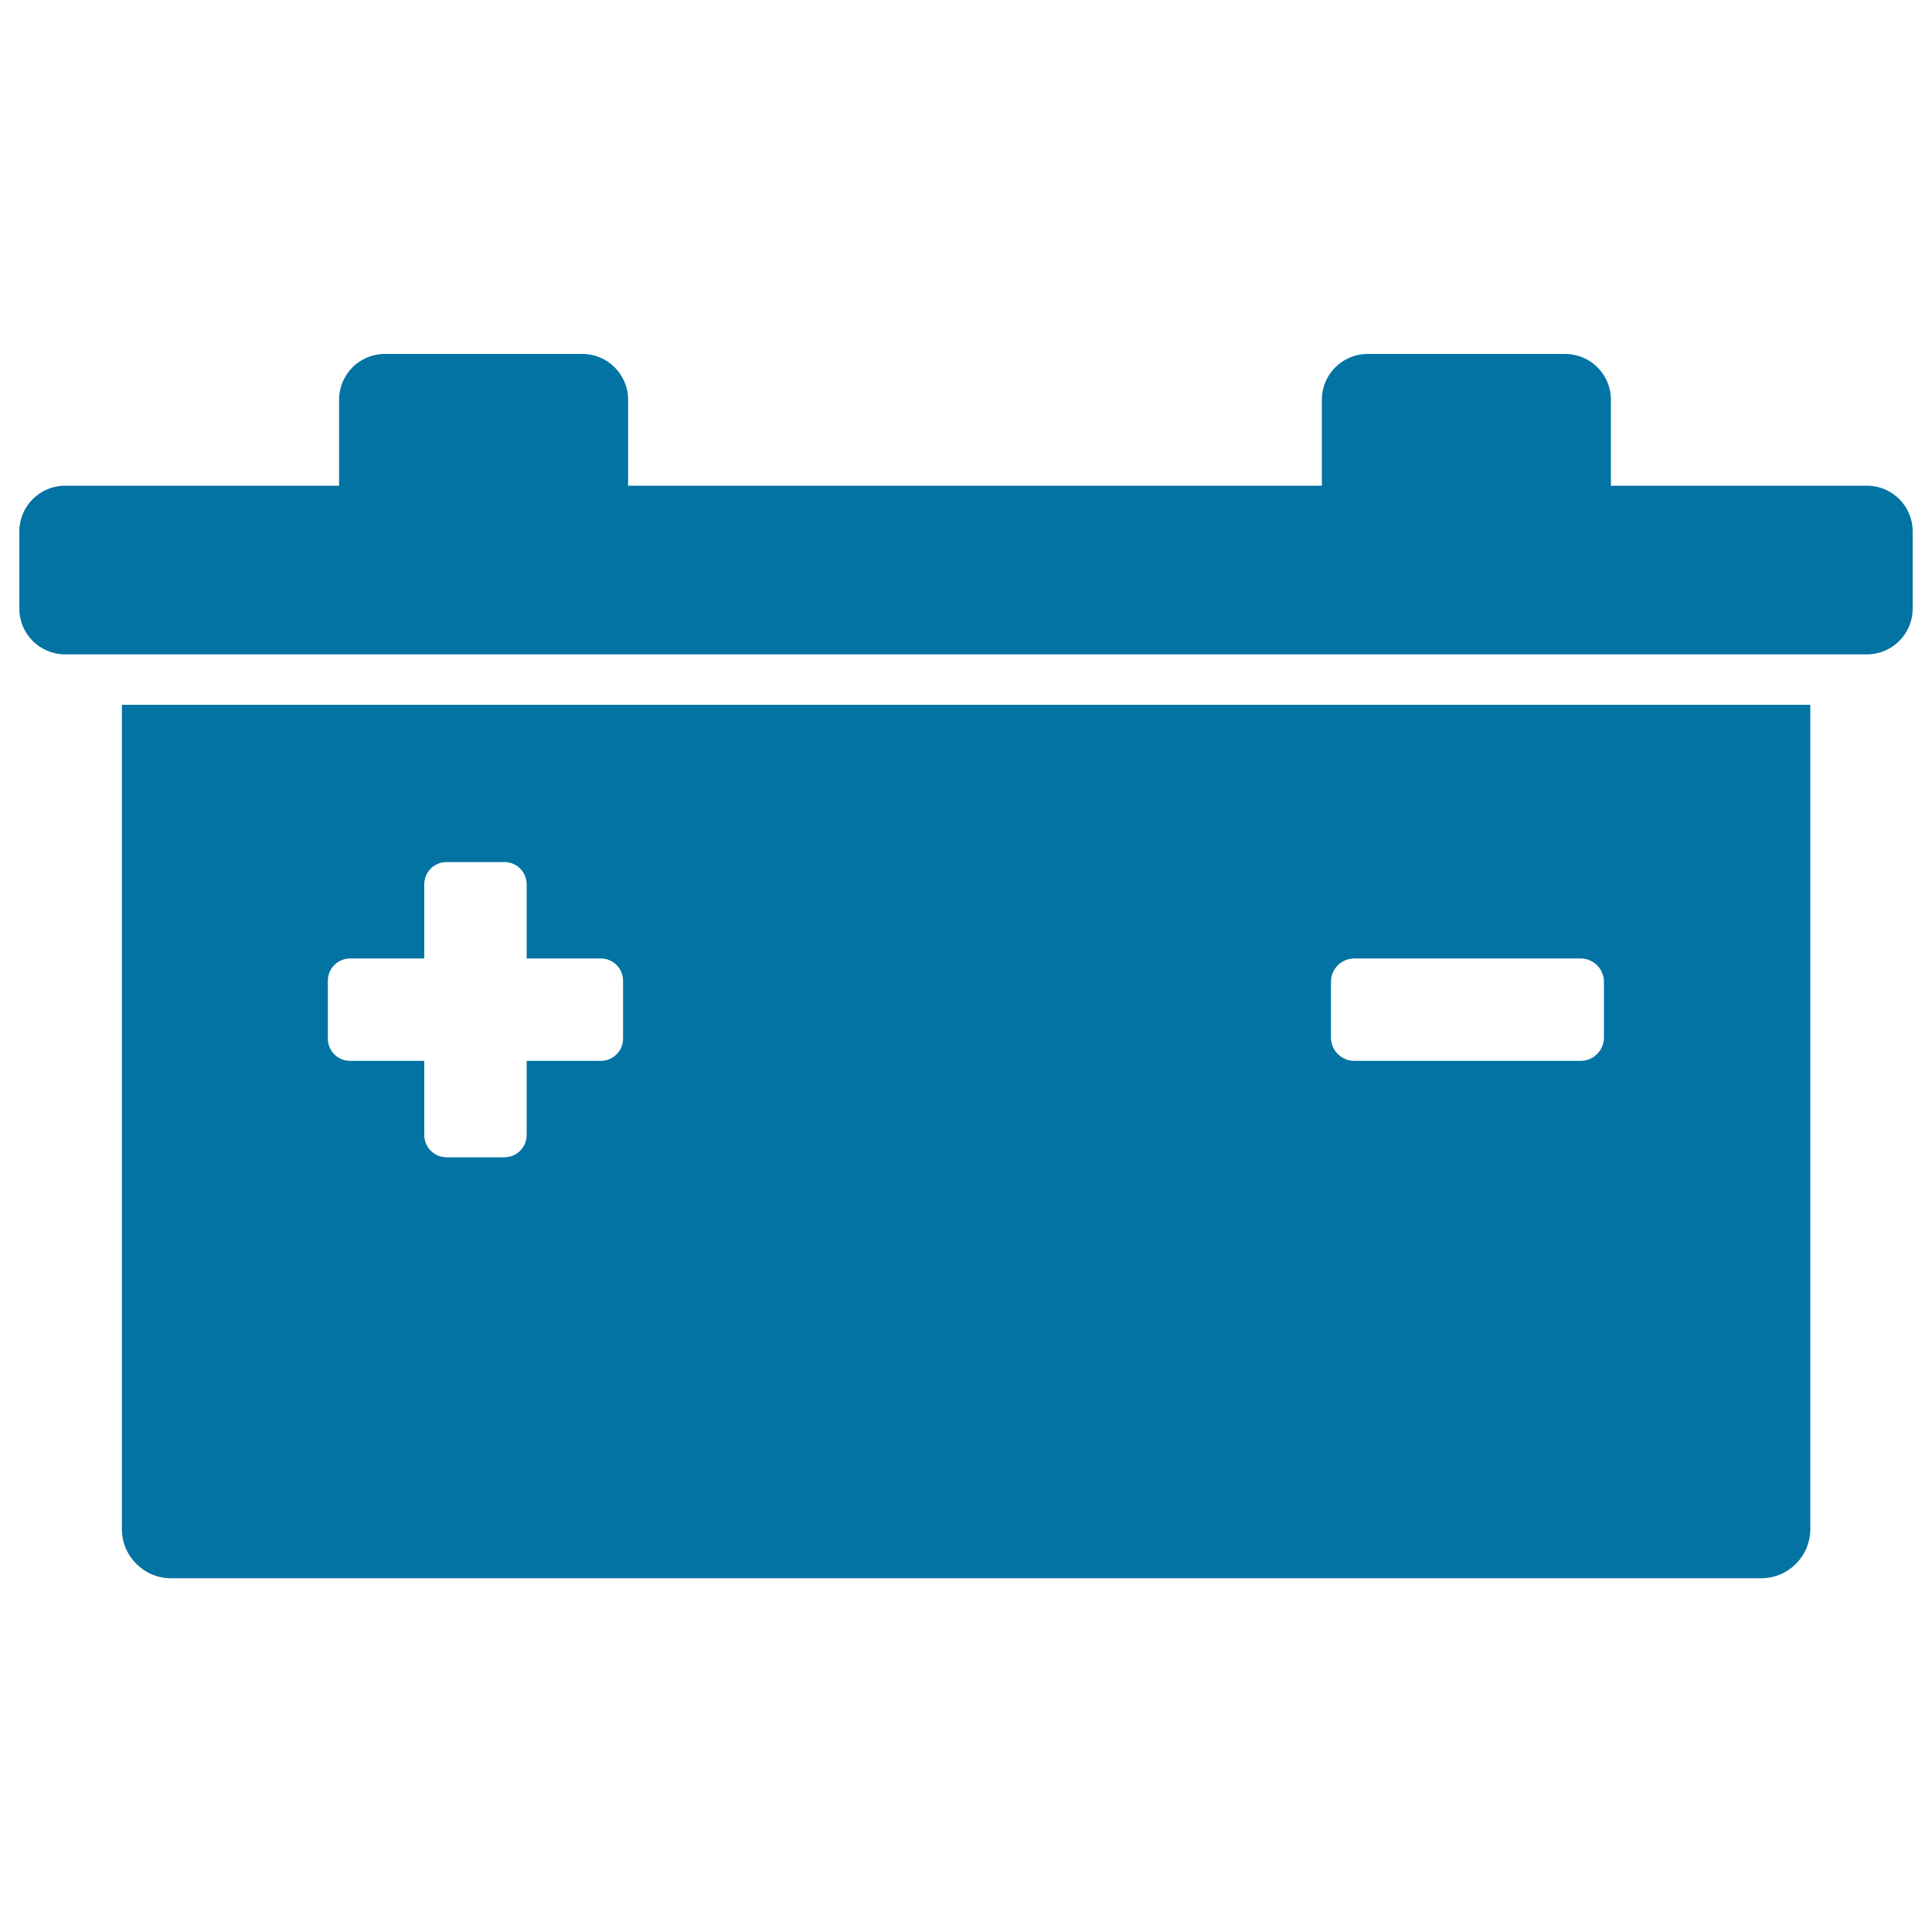
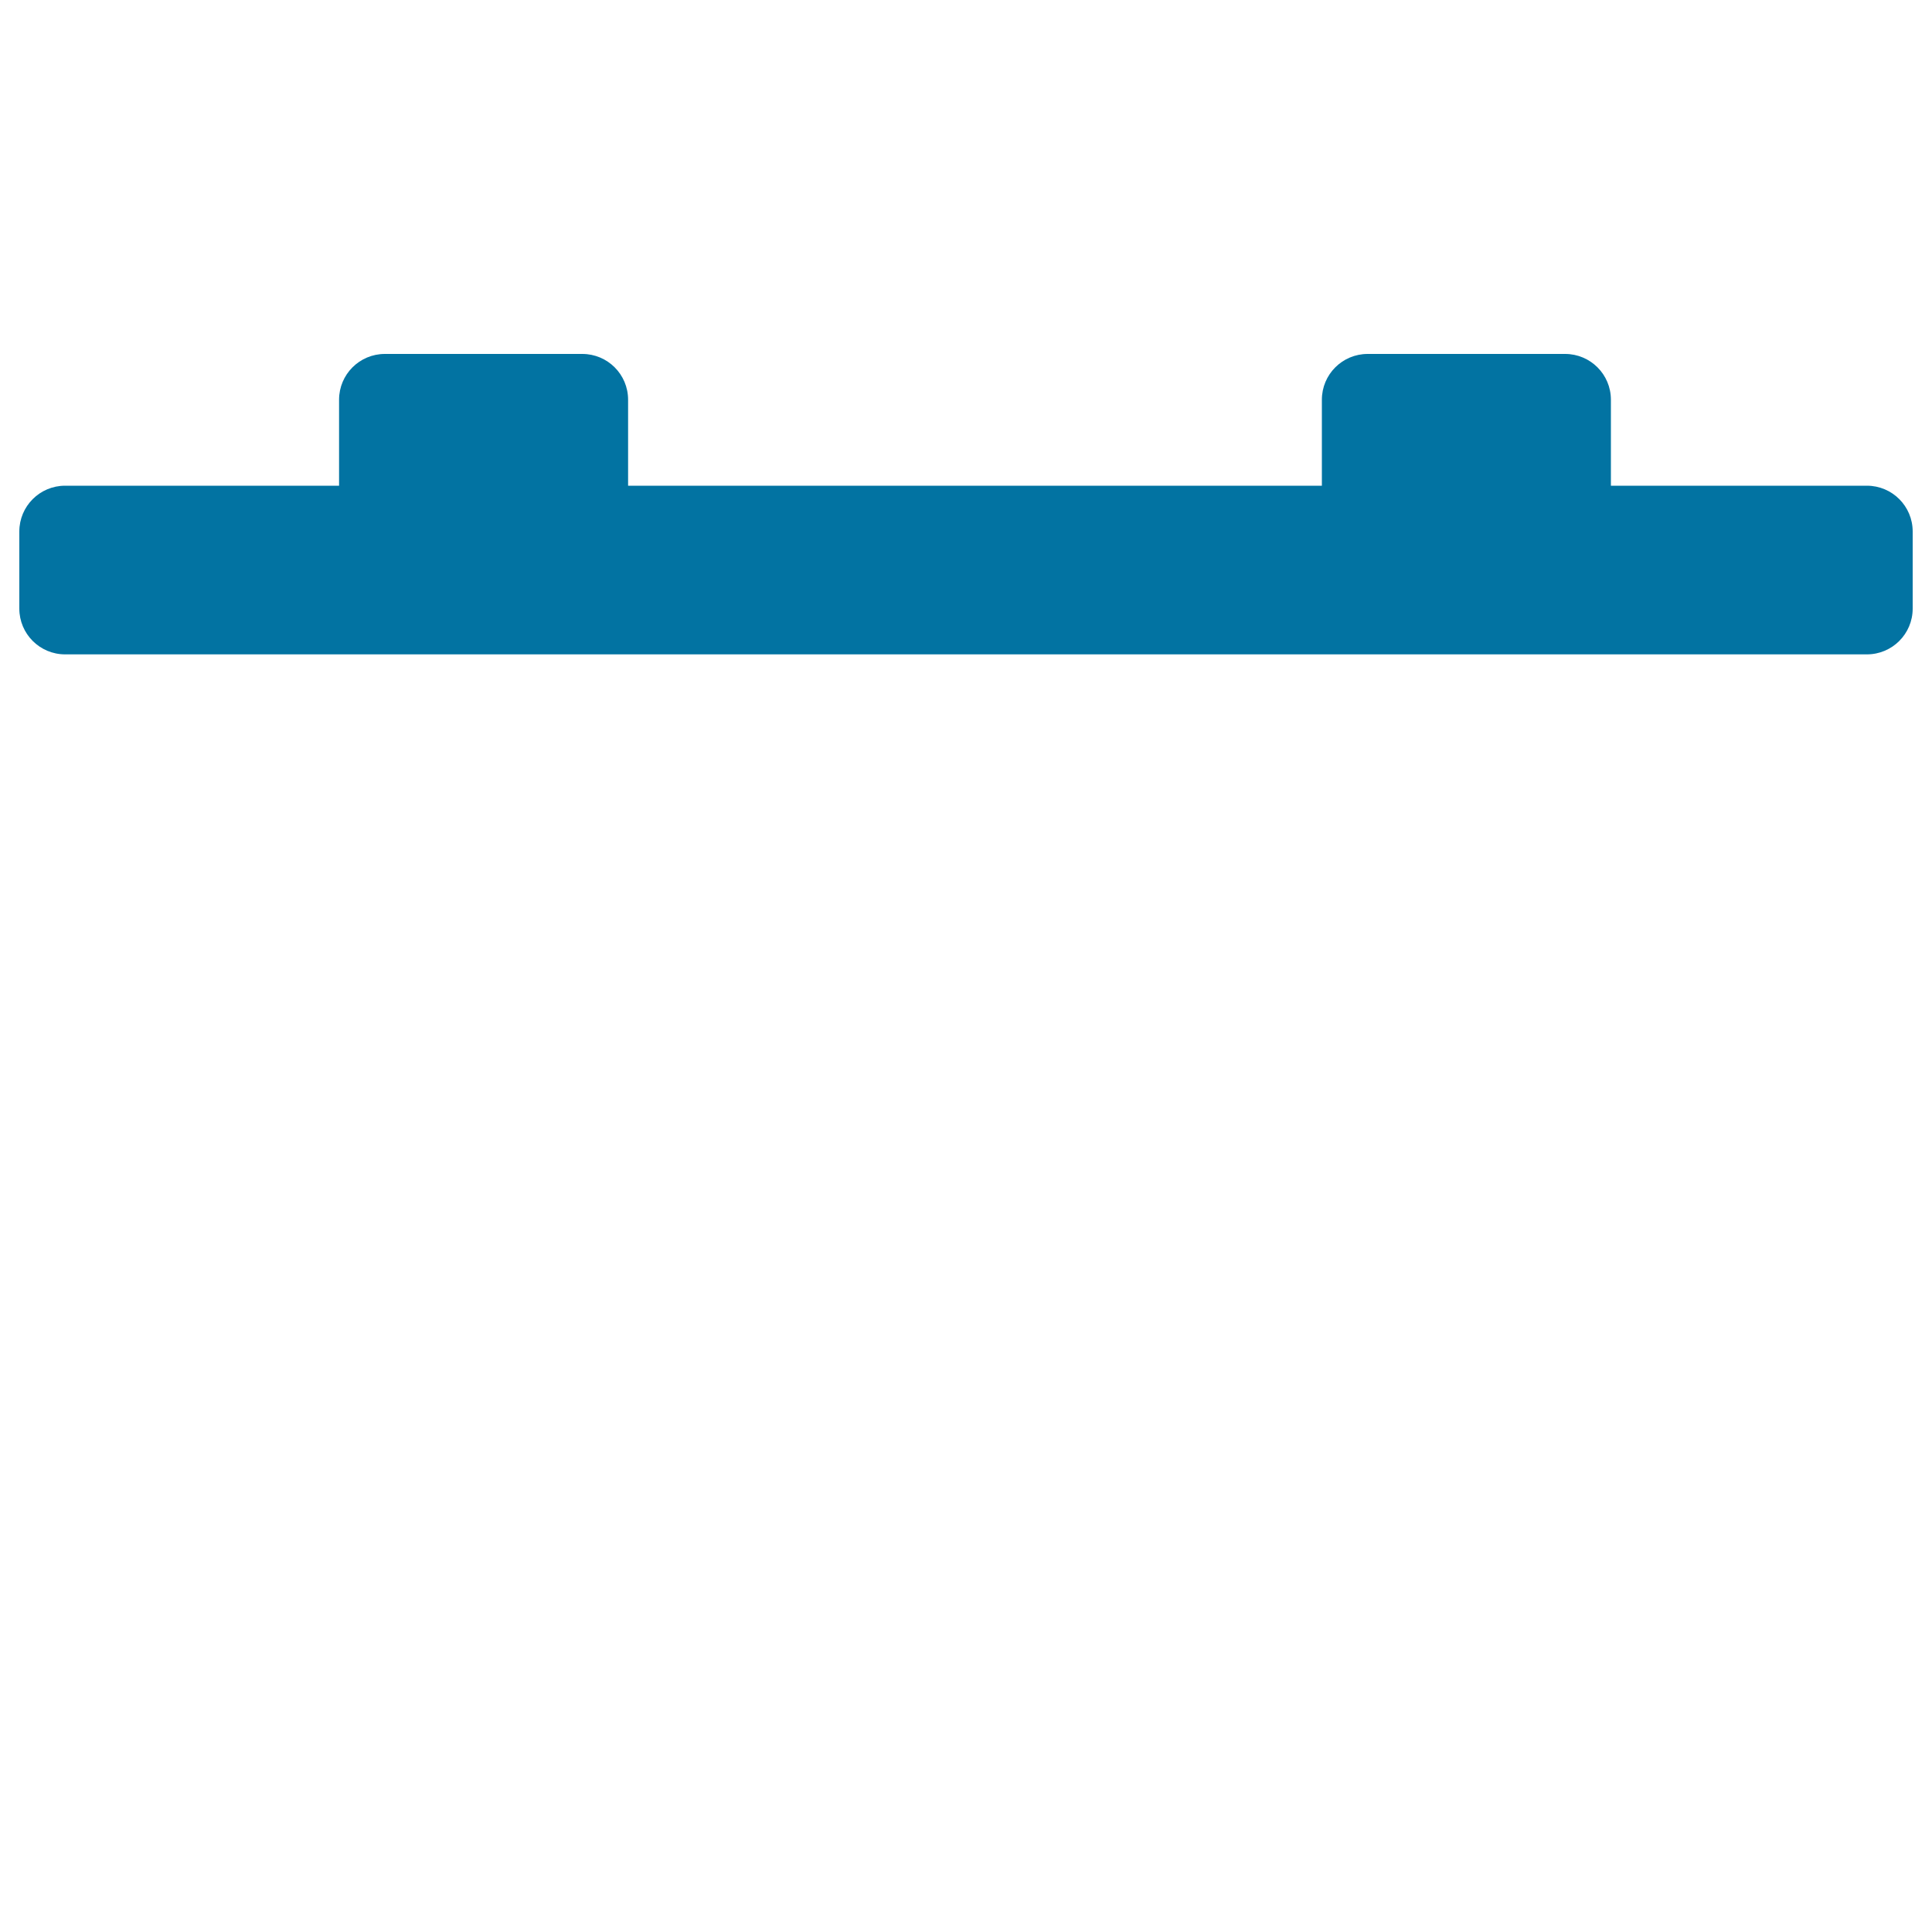
<svg xmlns="http://www.w3.org/2000/svg" viewBox="0 0 1000 1000" style="fill:#0273a2">
  <title>Battery With Positive And Negative Poles Symbols SVG icon</title>
  <g>
    <g>
-       <path d="M63.1,791.5c0,14,11.4,25.4,25.4,25.4h823.1c14,0,25.4-11.4,25.4-25.4V364.8H63.1V791.5z M688.9,508.2c0-6.7,5.4-12.1,12.1-12.1h117.1c6.7,0,12.1,5.4,12.1,12.1V537c0,6.7-5.4,12.1-12.1,12.1H701c-6.7,0-12.1-5.4-12.1-12.1V508.2z M169.7,507.6c0-6.4,5.2-11.5,11.5-11.5h38.4v-38.4c0-6.4,5.2-11.5,11.5-11.5h30c6.4,0,11.5,5.2,11.5,11.5v38.4h38.4c6.4,0,11.5,5.2,11.5,11.5v30c0,6.4-5.2,11.5-11.5,11.5h-38.4v38.4c0,6.4-5.2,11.5-11.5,11.5h-30c-6.4,0-11.5-5.2-11.5-11.5v-38.4h-38.4c-6.4,0-11.5-5.2-11.5-11.5V507.6L169.7,507.6z" />
      <path d="M966.3,338.7c13.1,0,23.7-10.6,23.7-23.7v-39.9c0-13.1-10.6-23.7-23.7-23.7H833.8v-44.5c0-13.1-10.6-23.7-23.7-23.7H707.9c-13.1,0-23.7,10.6-23.7,23.7v44.5H325.1v-44.5c0-13.1-10.6-23.7-23.7-23.7H199.2c-13.1,0-23.7,10.6-23.7,23.7v44.5H33.7C20.6,251.4,10,262,10,275.1V315c0,13.1,10.6,23.7,23.7,23.7h29.3h873.9L966.3,338.7L966.3,338.7z" />
    </g>
  </g>
</svg>